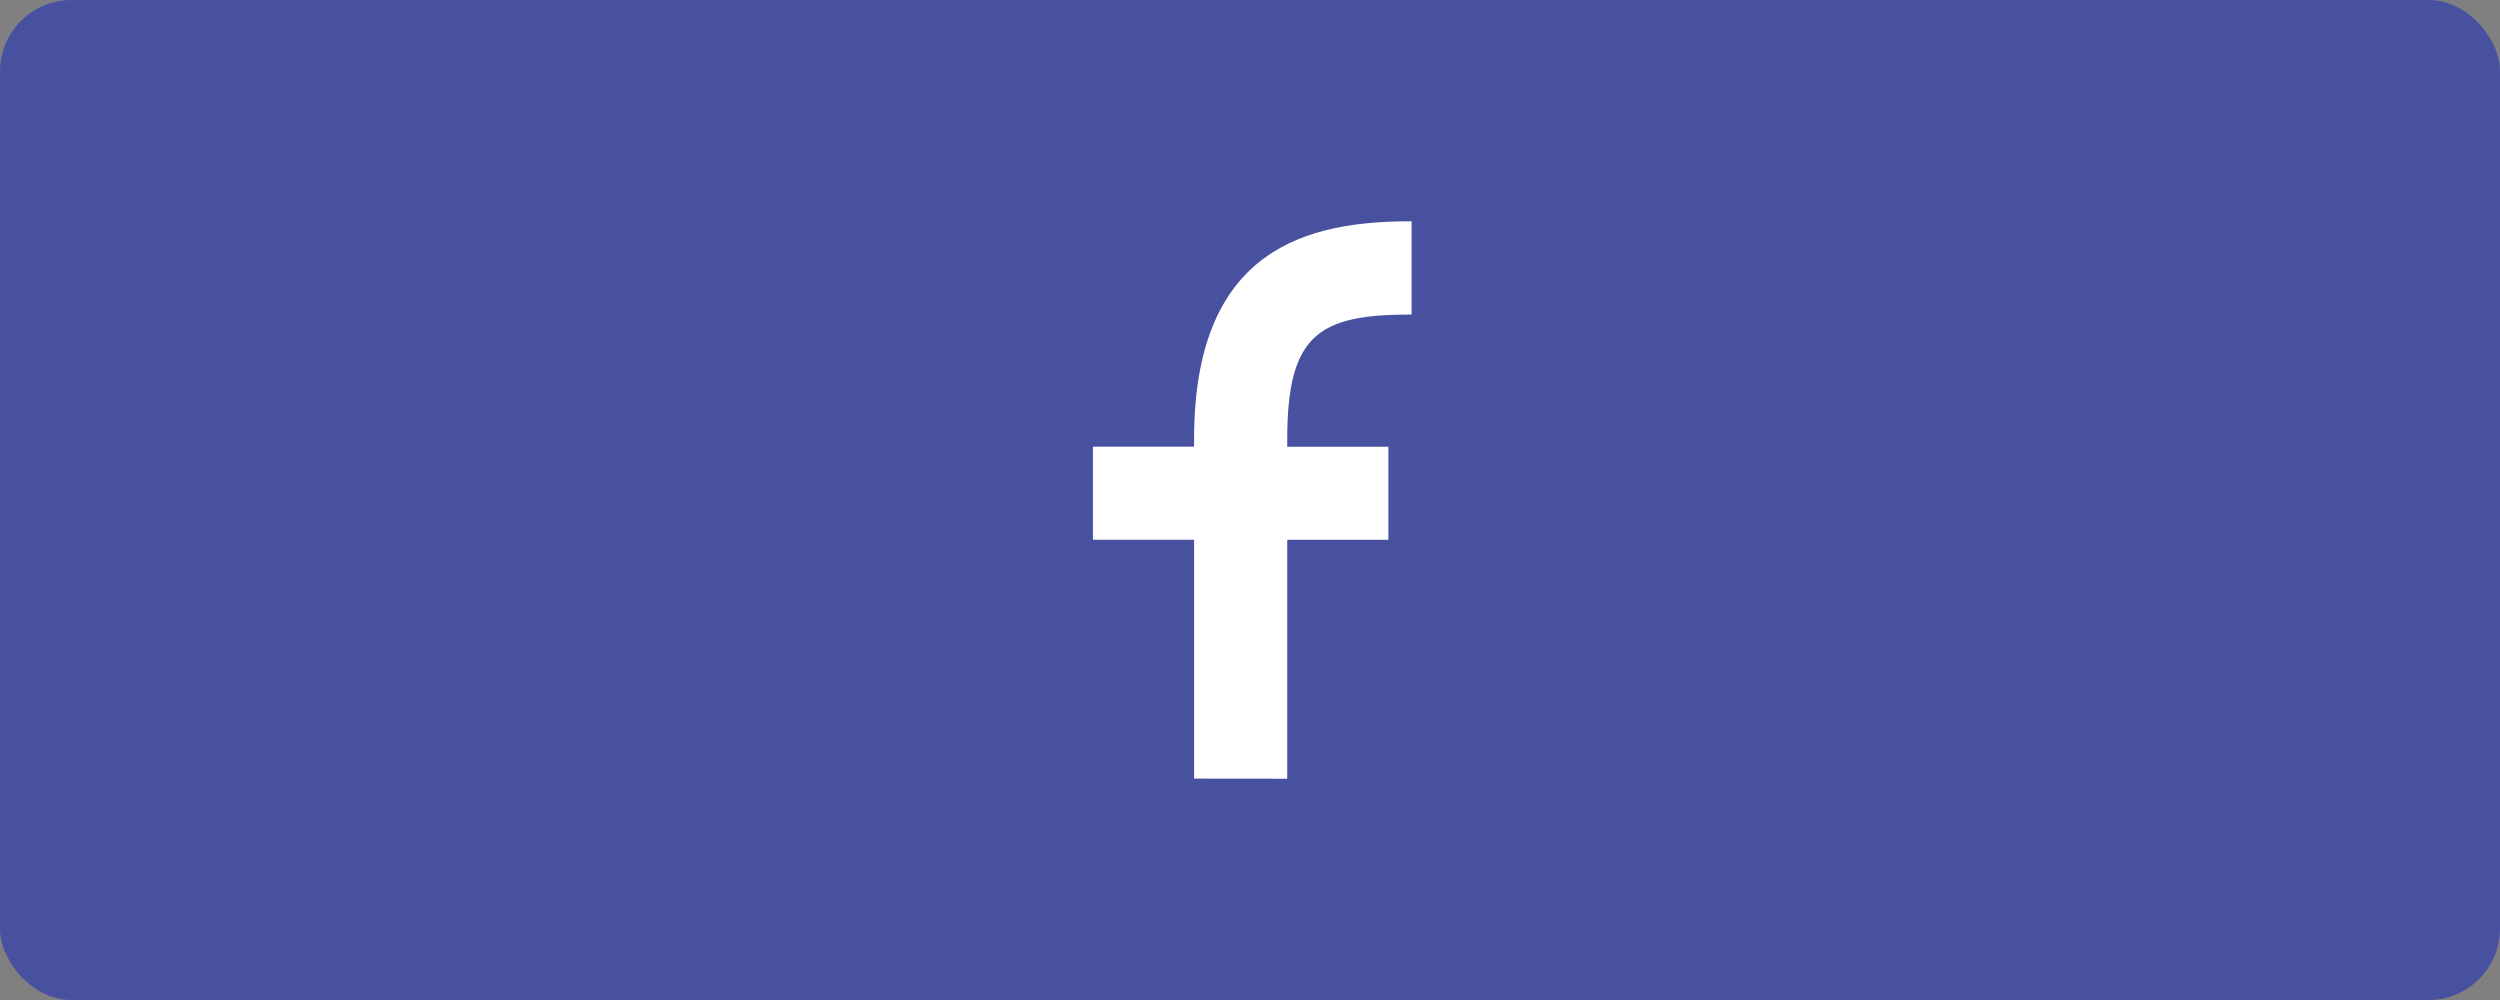
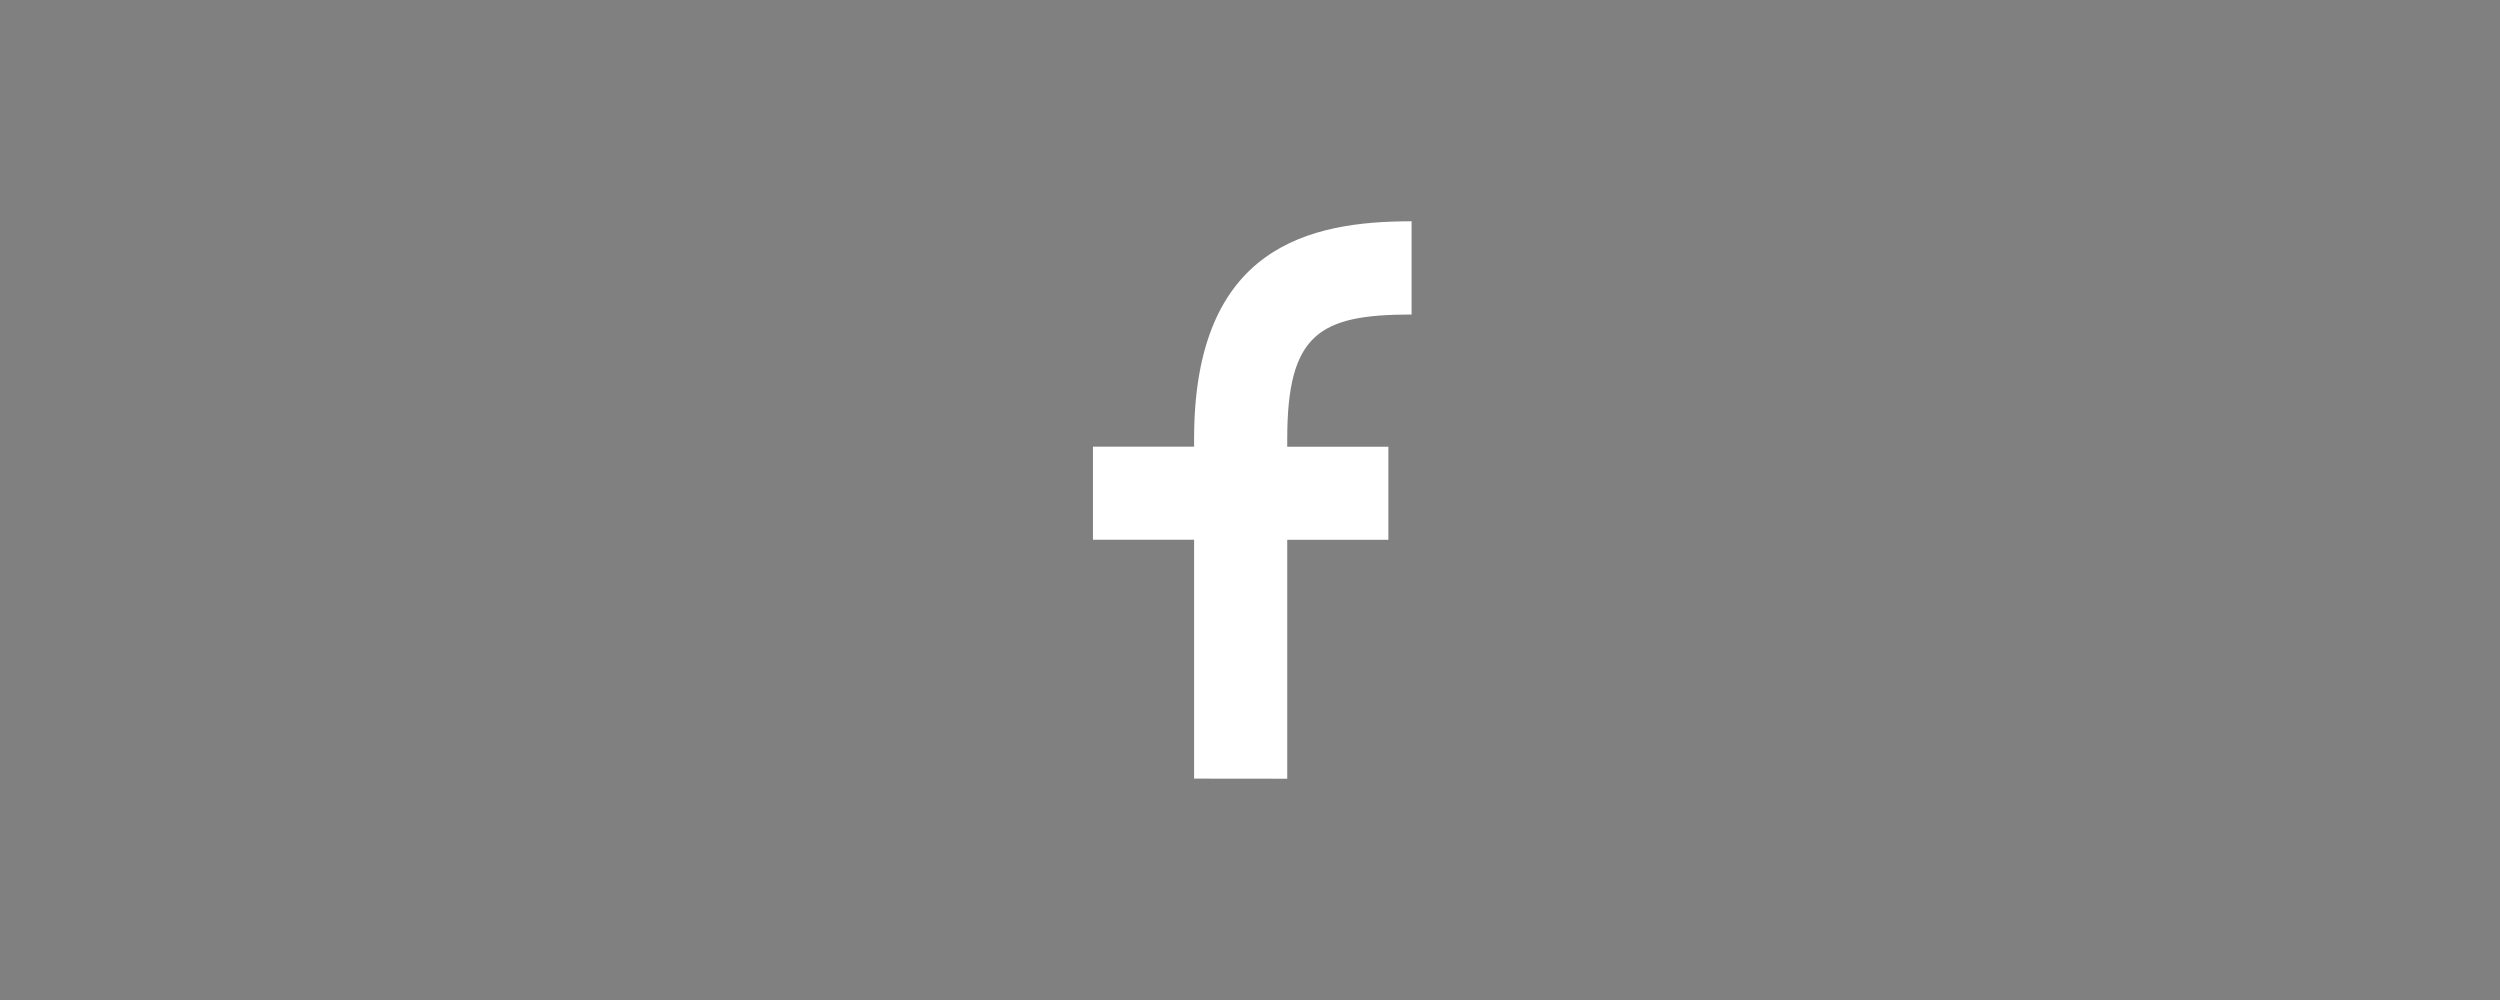
<svg xmlns="http://www.w3.org/2000/svg" width="105" height="42" viewBox="0 0 105 42">
  <rect x="0" y="0" width="105" height="42" fill="#808080" stroke="none" />
  <g id="グループ_16209" data-name="グループ 16209" transform="translate(-0.18)">
-     <rect id="長方形_8136" data-name="長方形 8136" width="105" height="42" rx="3" transform="translate(0.18)" fill="#4751a0" />
    <g id="Icon_-_Facebook" data-name="Icon - Facebook" transform="translate(46.084 9.294)">
      <path id="パス_782" data-name="パス 782" d="M23662.658,18725.914v-10.033h4.248v-3.91h-4.248v-.326c0-4.436,1.367-5.227,5.223-5.227v-3.916l-.012,0c-4.248,0-9.123,1.039-9.123,9.139v.326h-4.248v3.91h4.248v10.033" transform="translate(-23654.498 -18702.502)" fill="#fff" />
    </g>
  </g>
</svg>